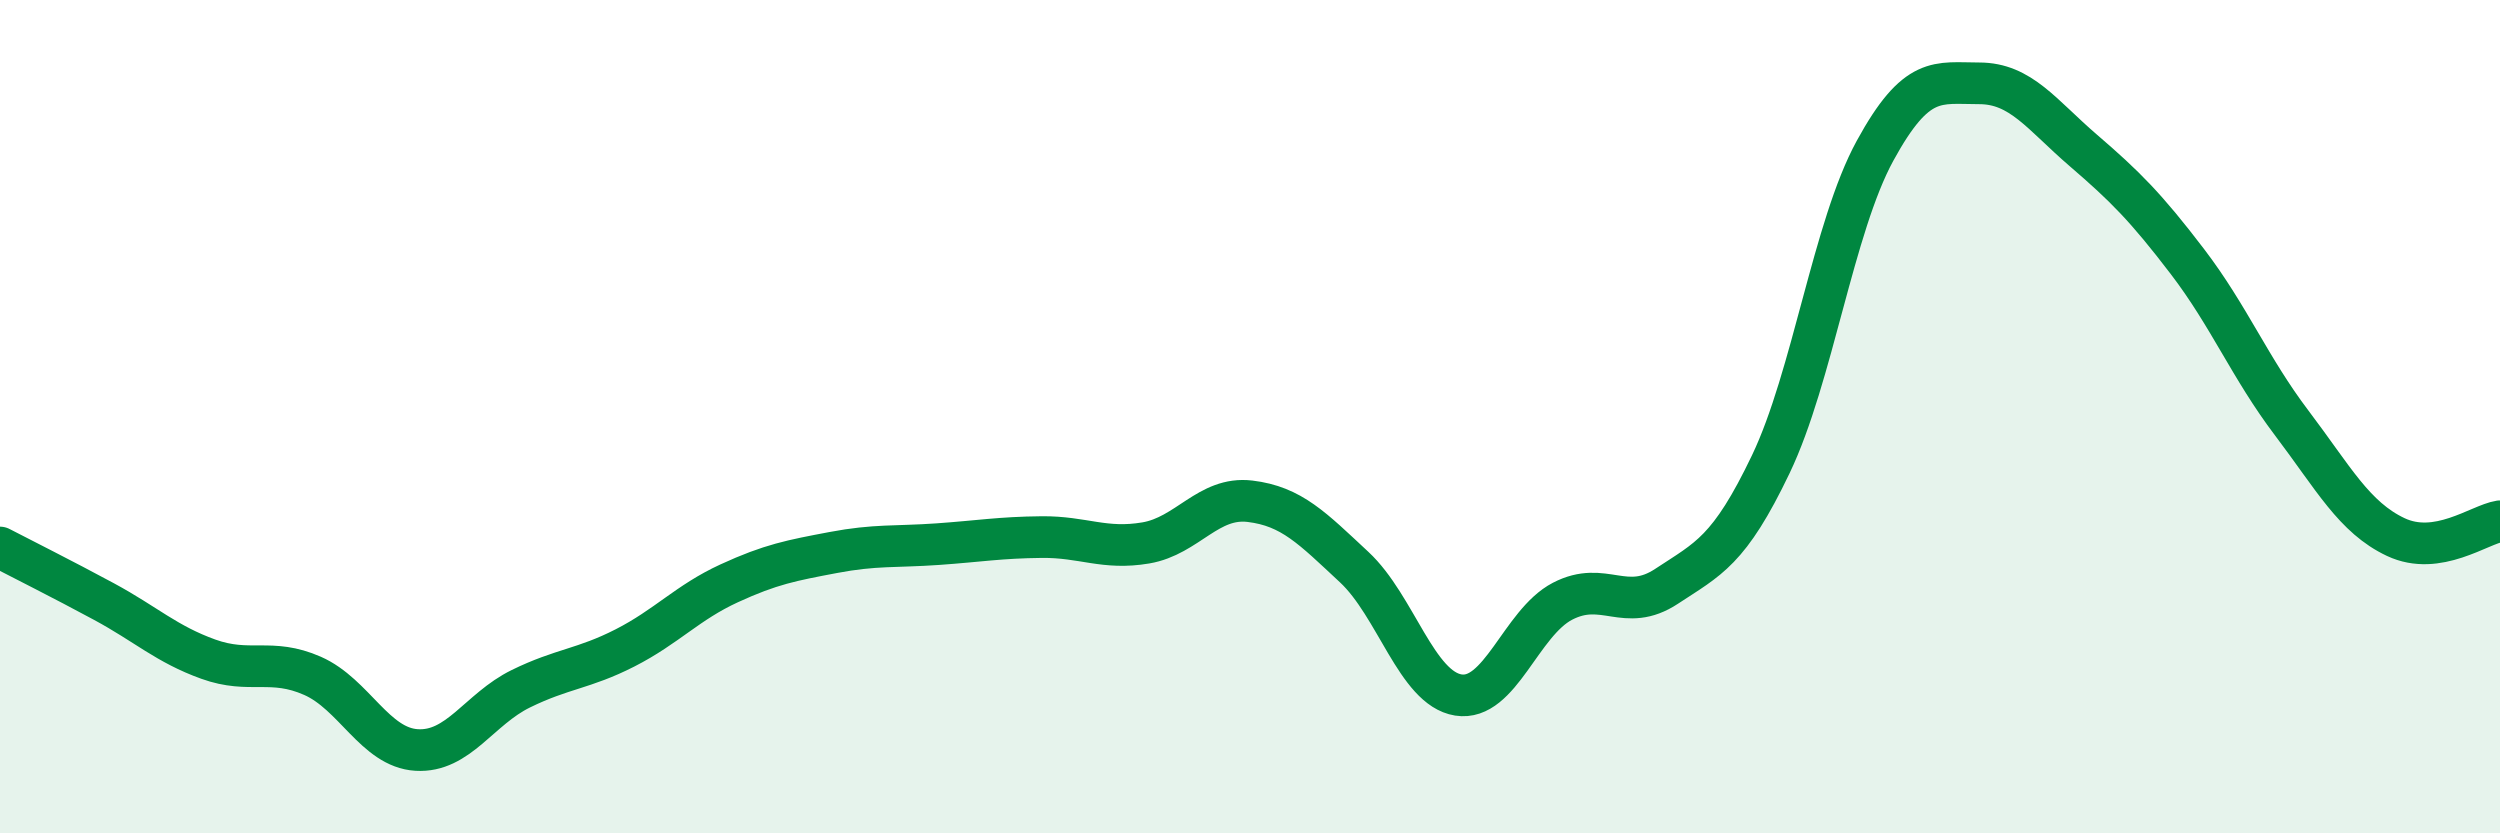
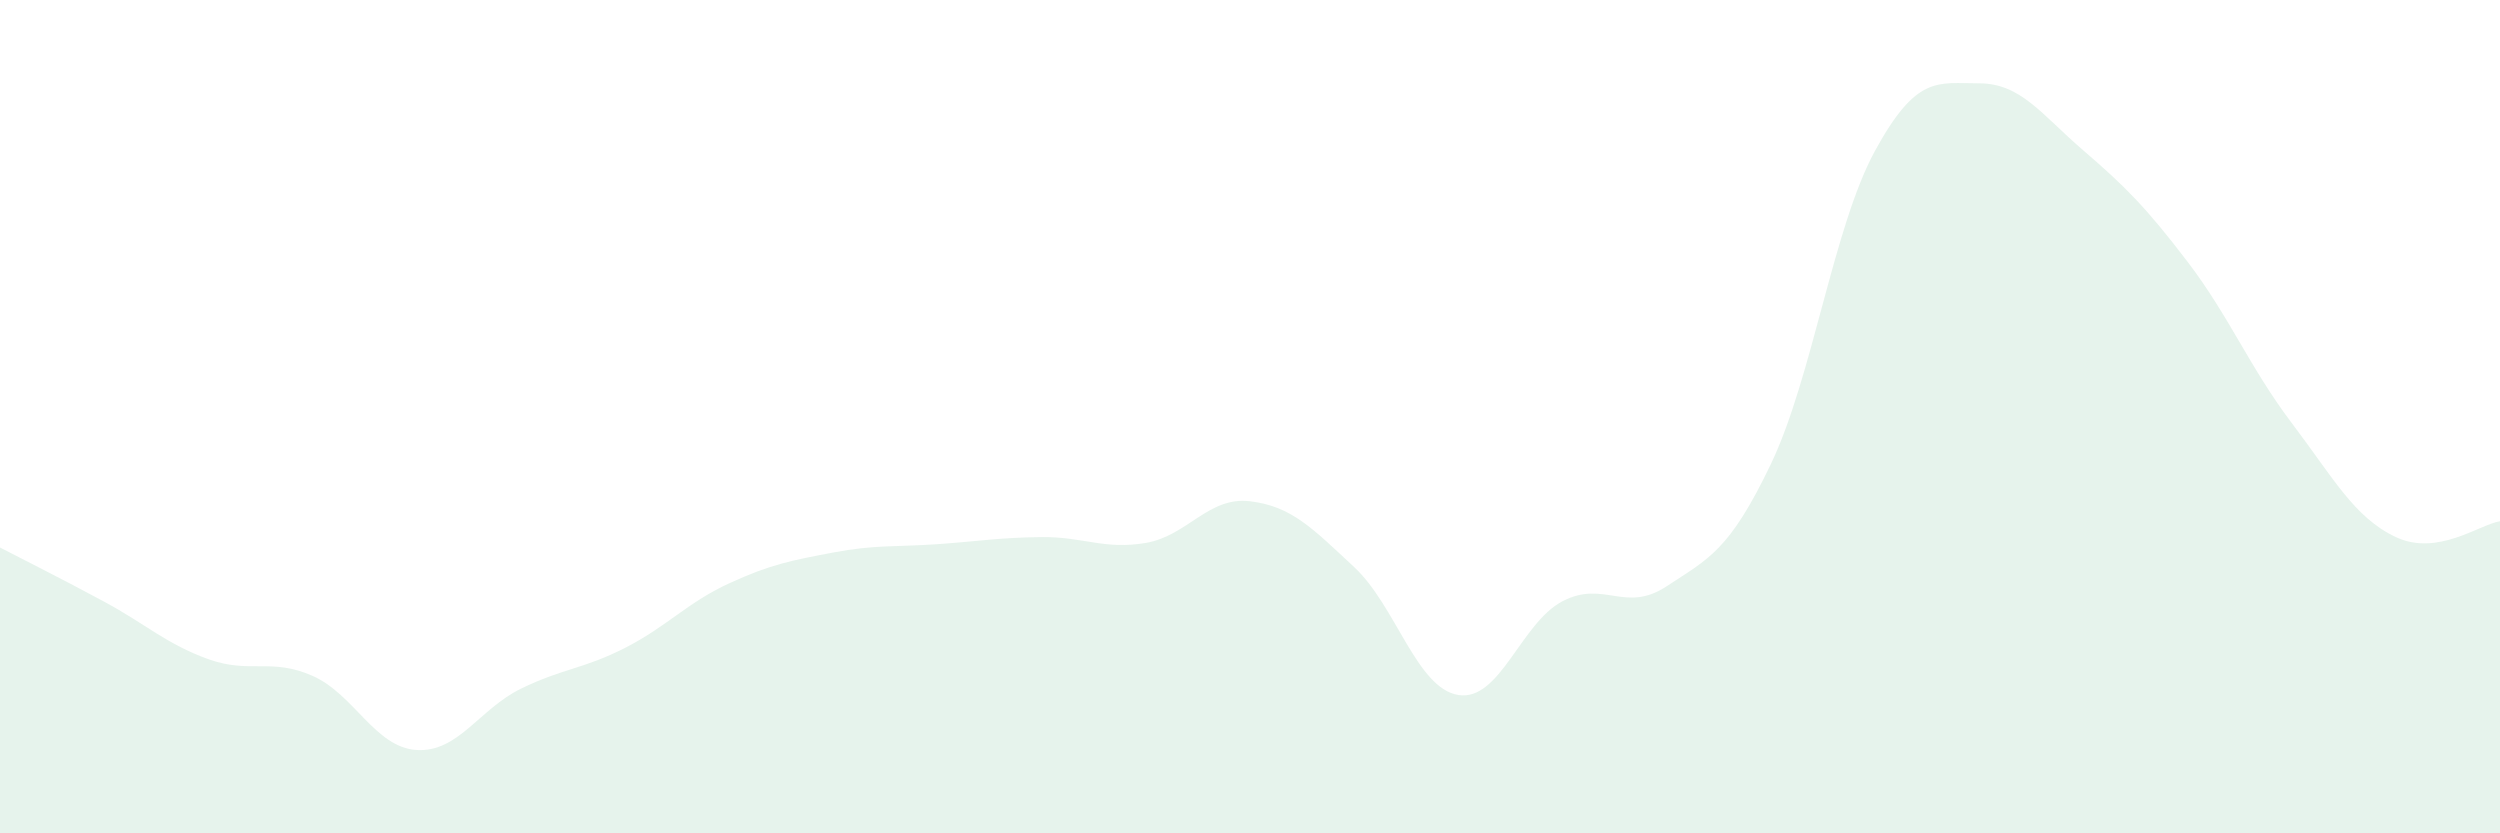
<svg xmlns="http://www.w3.org/2000/svg" width="60" height="20" viewBox="0 0 60 20">
  <path d="M 0,13.14 C 0.5,13.4 1.5,13.9 2.5,14.44 C 3.5,14.98 4,15.46 5,15.82 C 6,16.18 6.5,15.78 7.5,16.22 C 8.5,16.66 9,17.94 10,18 C 11,18.06 11.5,17.02 12.5,16.53 C 13.5,16.04 14,16.06 15,15.55 C 16,15.04 16.5,14.46 17.5,14 C 18.5,13.54 19,13.45 20,13.26 C 21,13.07 21.5,13.13 22.5,13.06 C 23.5,12.99 24,12.9 25,12.89 C 26,12.88 26.5,13.2 27.5,13.03 C 28.5,12.86 29,11.91 30,12.03 C 31,12.15 31.5,12.68 32.5,13.61 C 33.5,14.54 34,16.52 35,16.68 C 36,16.84 36.5,14.95 37.5,14.43 C 38.5,13.91 39,14.73 40,14.07 C 41,13.41 41.5,13.23 42.5,11.14 C 43.5,9.05 44,5.45 45,3.62 C 46,1.79 46.5,2 47.5,2 C 48.5,2 49,2.75 50,3.61 C 51,4.47 51.5,4.97 52.5,6.28 C 53.5,7.59 54,8.83 55,10.15 C 56,11.47 56.5,12.42 57.5,12.89 C 58.5,13.36 59.5,12.59 60,12.51L60 20L0 20Z" fill="#008740" opacity="0.1" stroke-linecap="round" stroke-linejoin="round" />
-   <path d="M 0,13.14 C 0.5,13.4 1.5,13.9 2.5,14.44 C 3.5,14.98 4,15.46 5,15.82 C 6,16.18 6.5,15.78 7.5,16.22 C 8.5,16.66 9,17.94 10,18 C 11,18.06 11.5,17.02 12.5,16.53 C 13.5,16.04 14,16.06 15,15.55 C 16,15.04 16.5,14.46 17.5,14 C 18.5,13.54 19,13.45 20,13.26 C 21,13.07 21.5,13.13 22.5,13.06 C 23.5,12.99 24,12.9 25,12.89 C 26,12.88 26.5,13.2 27.5,13.03 C 28.5,12.86 29,11.91 30,12.03 C 31,12.15 31.5,12.68 32.5,13.61 C 33.5,14.54 34,16.52 35,16.68 C 36,16.84 36.5,14.95 37.5,14.43 C 38.5,13.91 39,14.73 40,14.07 C 41,13.41 41.5,13.23 42.5,11.14 C 43.5,9.05 44,5.45 45,3.62 C 46,1.79 46.5,2 47.5,2 C 48.5,2 49,2.75 50,3.61 C 51,4.47 51.5,4.97 52.5,6.28 C 53.5,7.59 54,8.83 55,10.15 C 56,11.47 56.5,12.42 57.5,12.89 C 58.5,13.36 59.5,12.59 60,12.51" stroke="#008740" stroke-width="1" fill="none" stroke-linecap="round" stroke-linejoin="round" />
</svg>